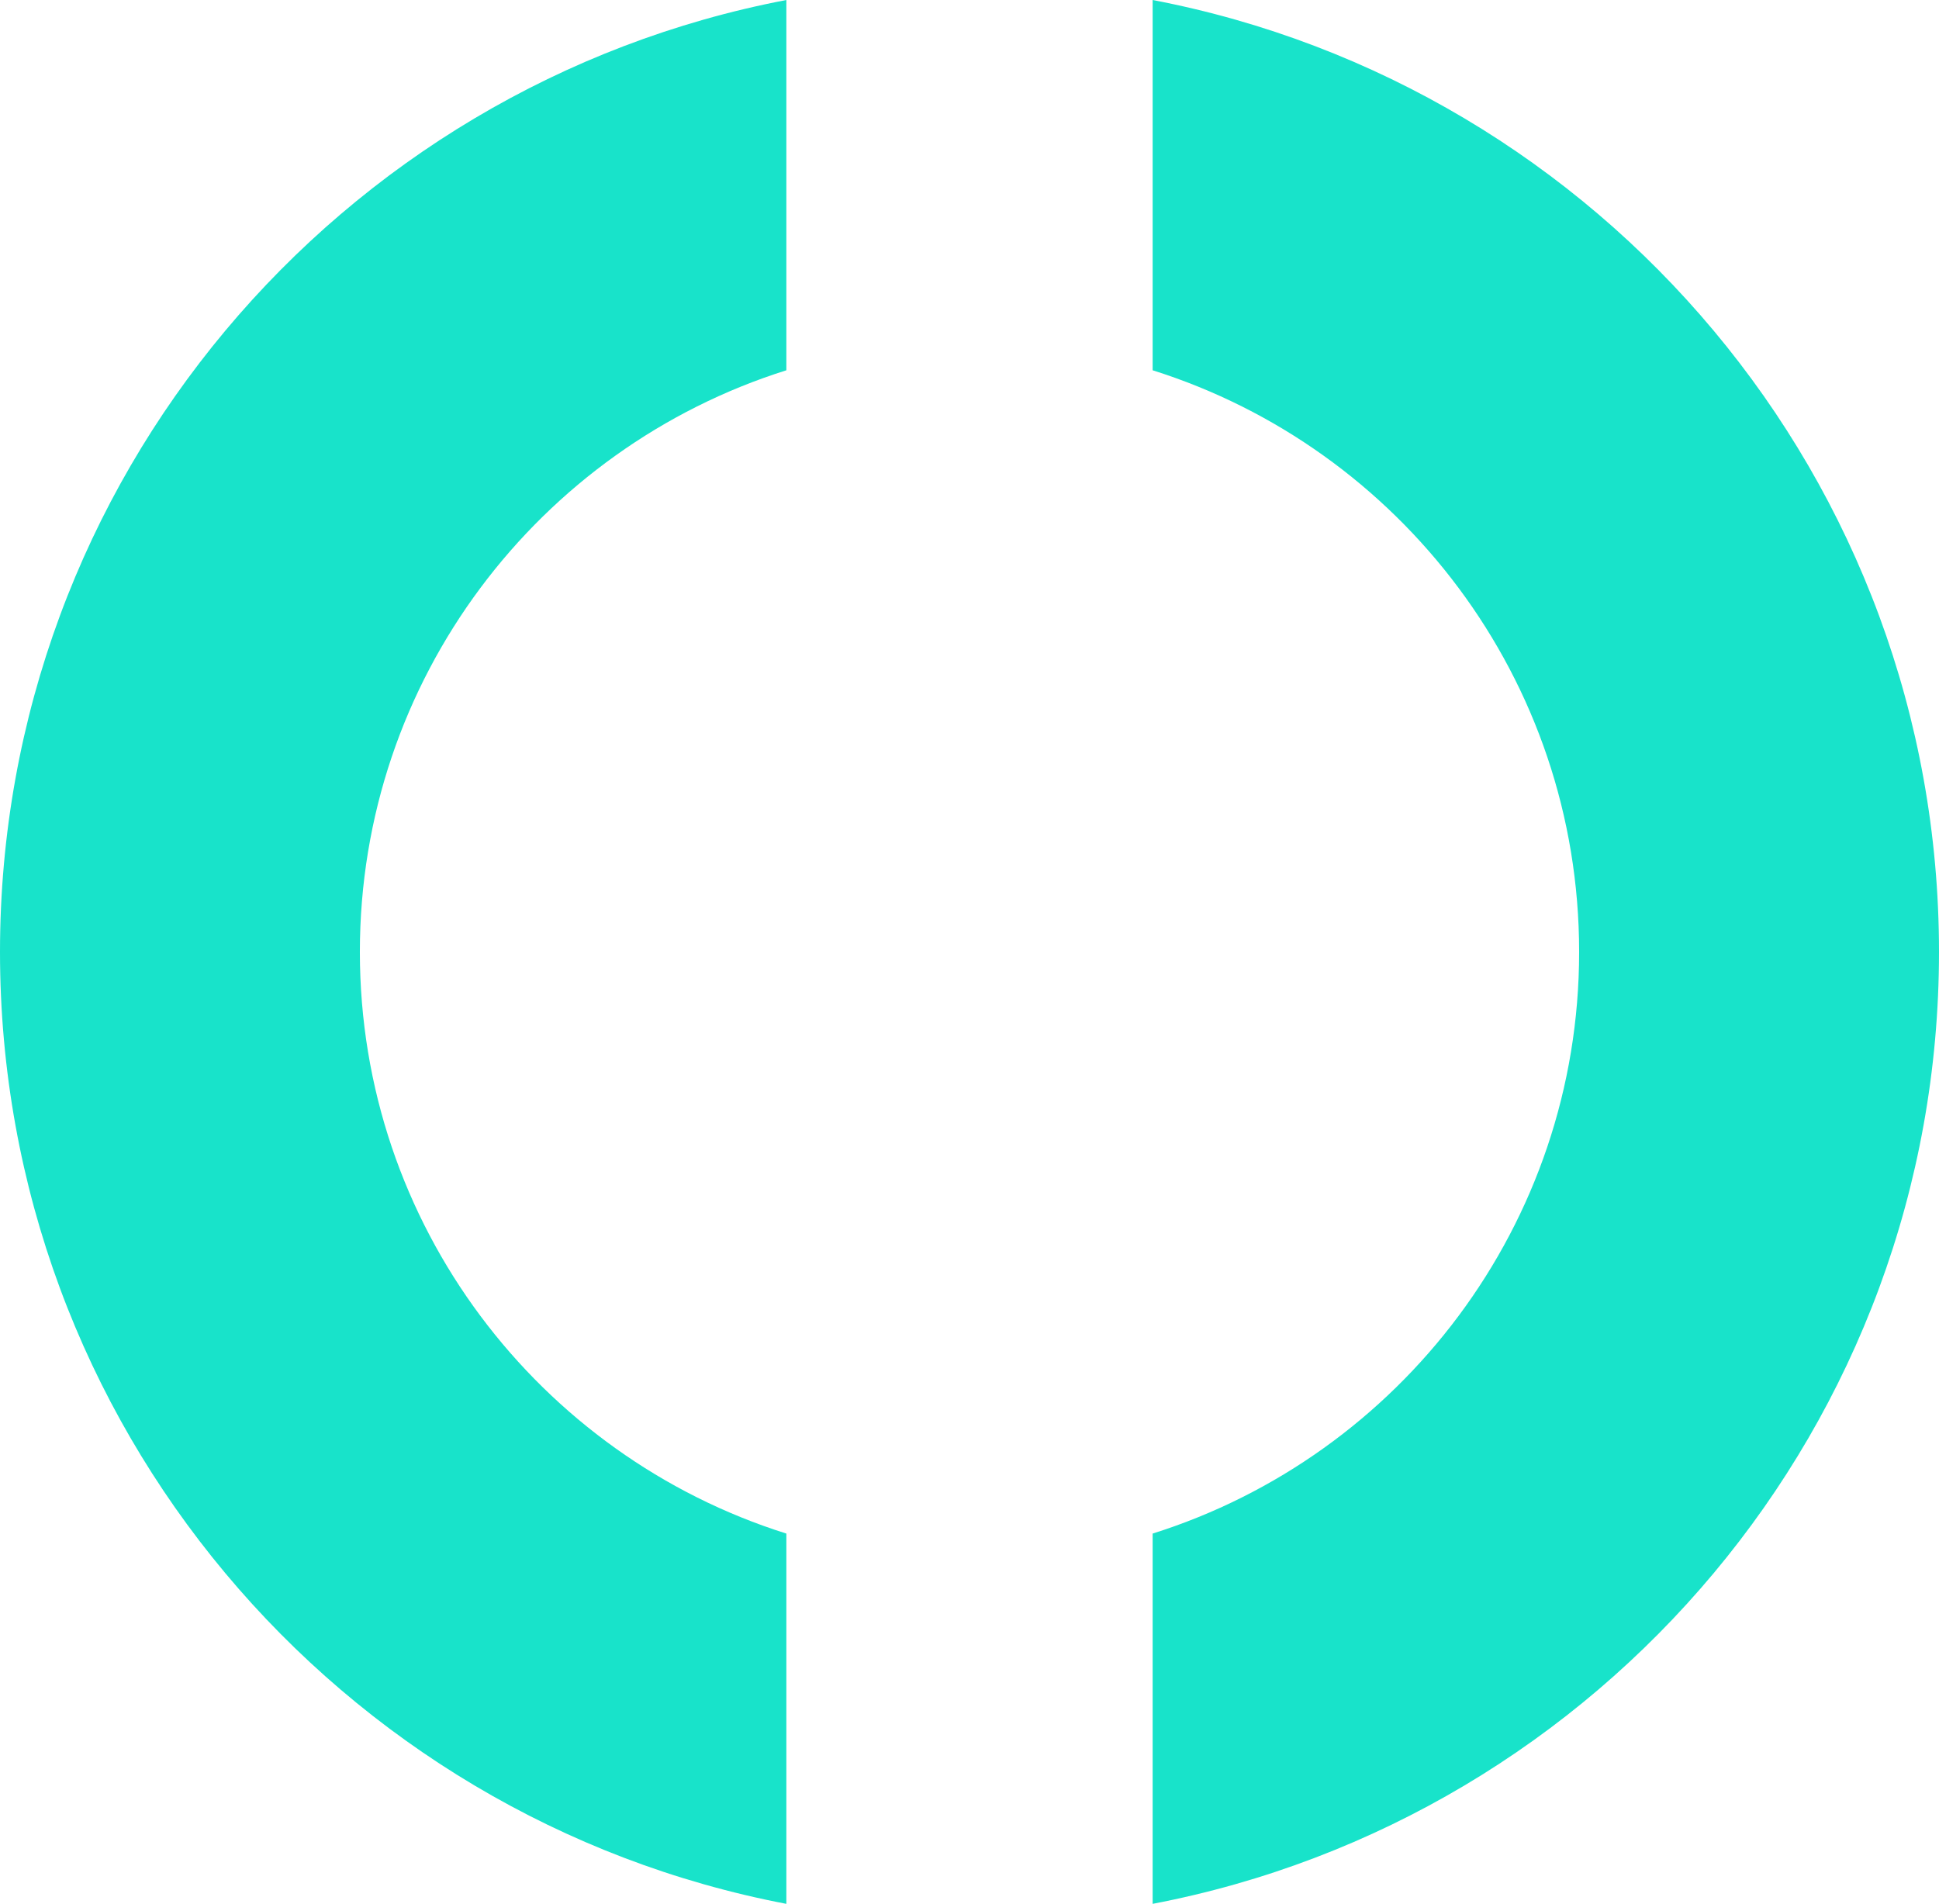
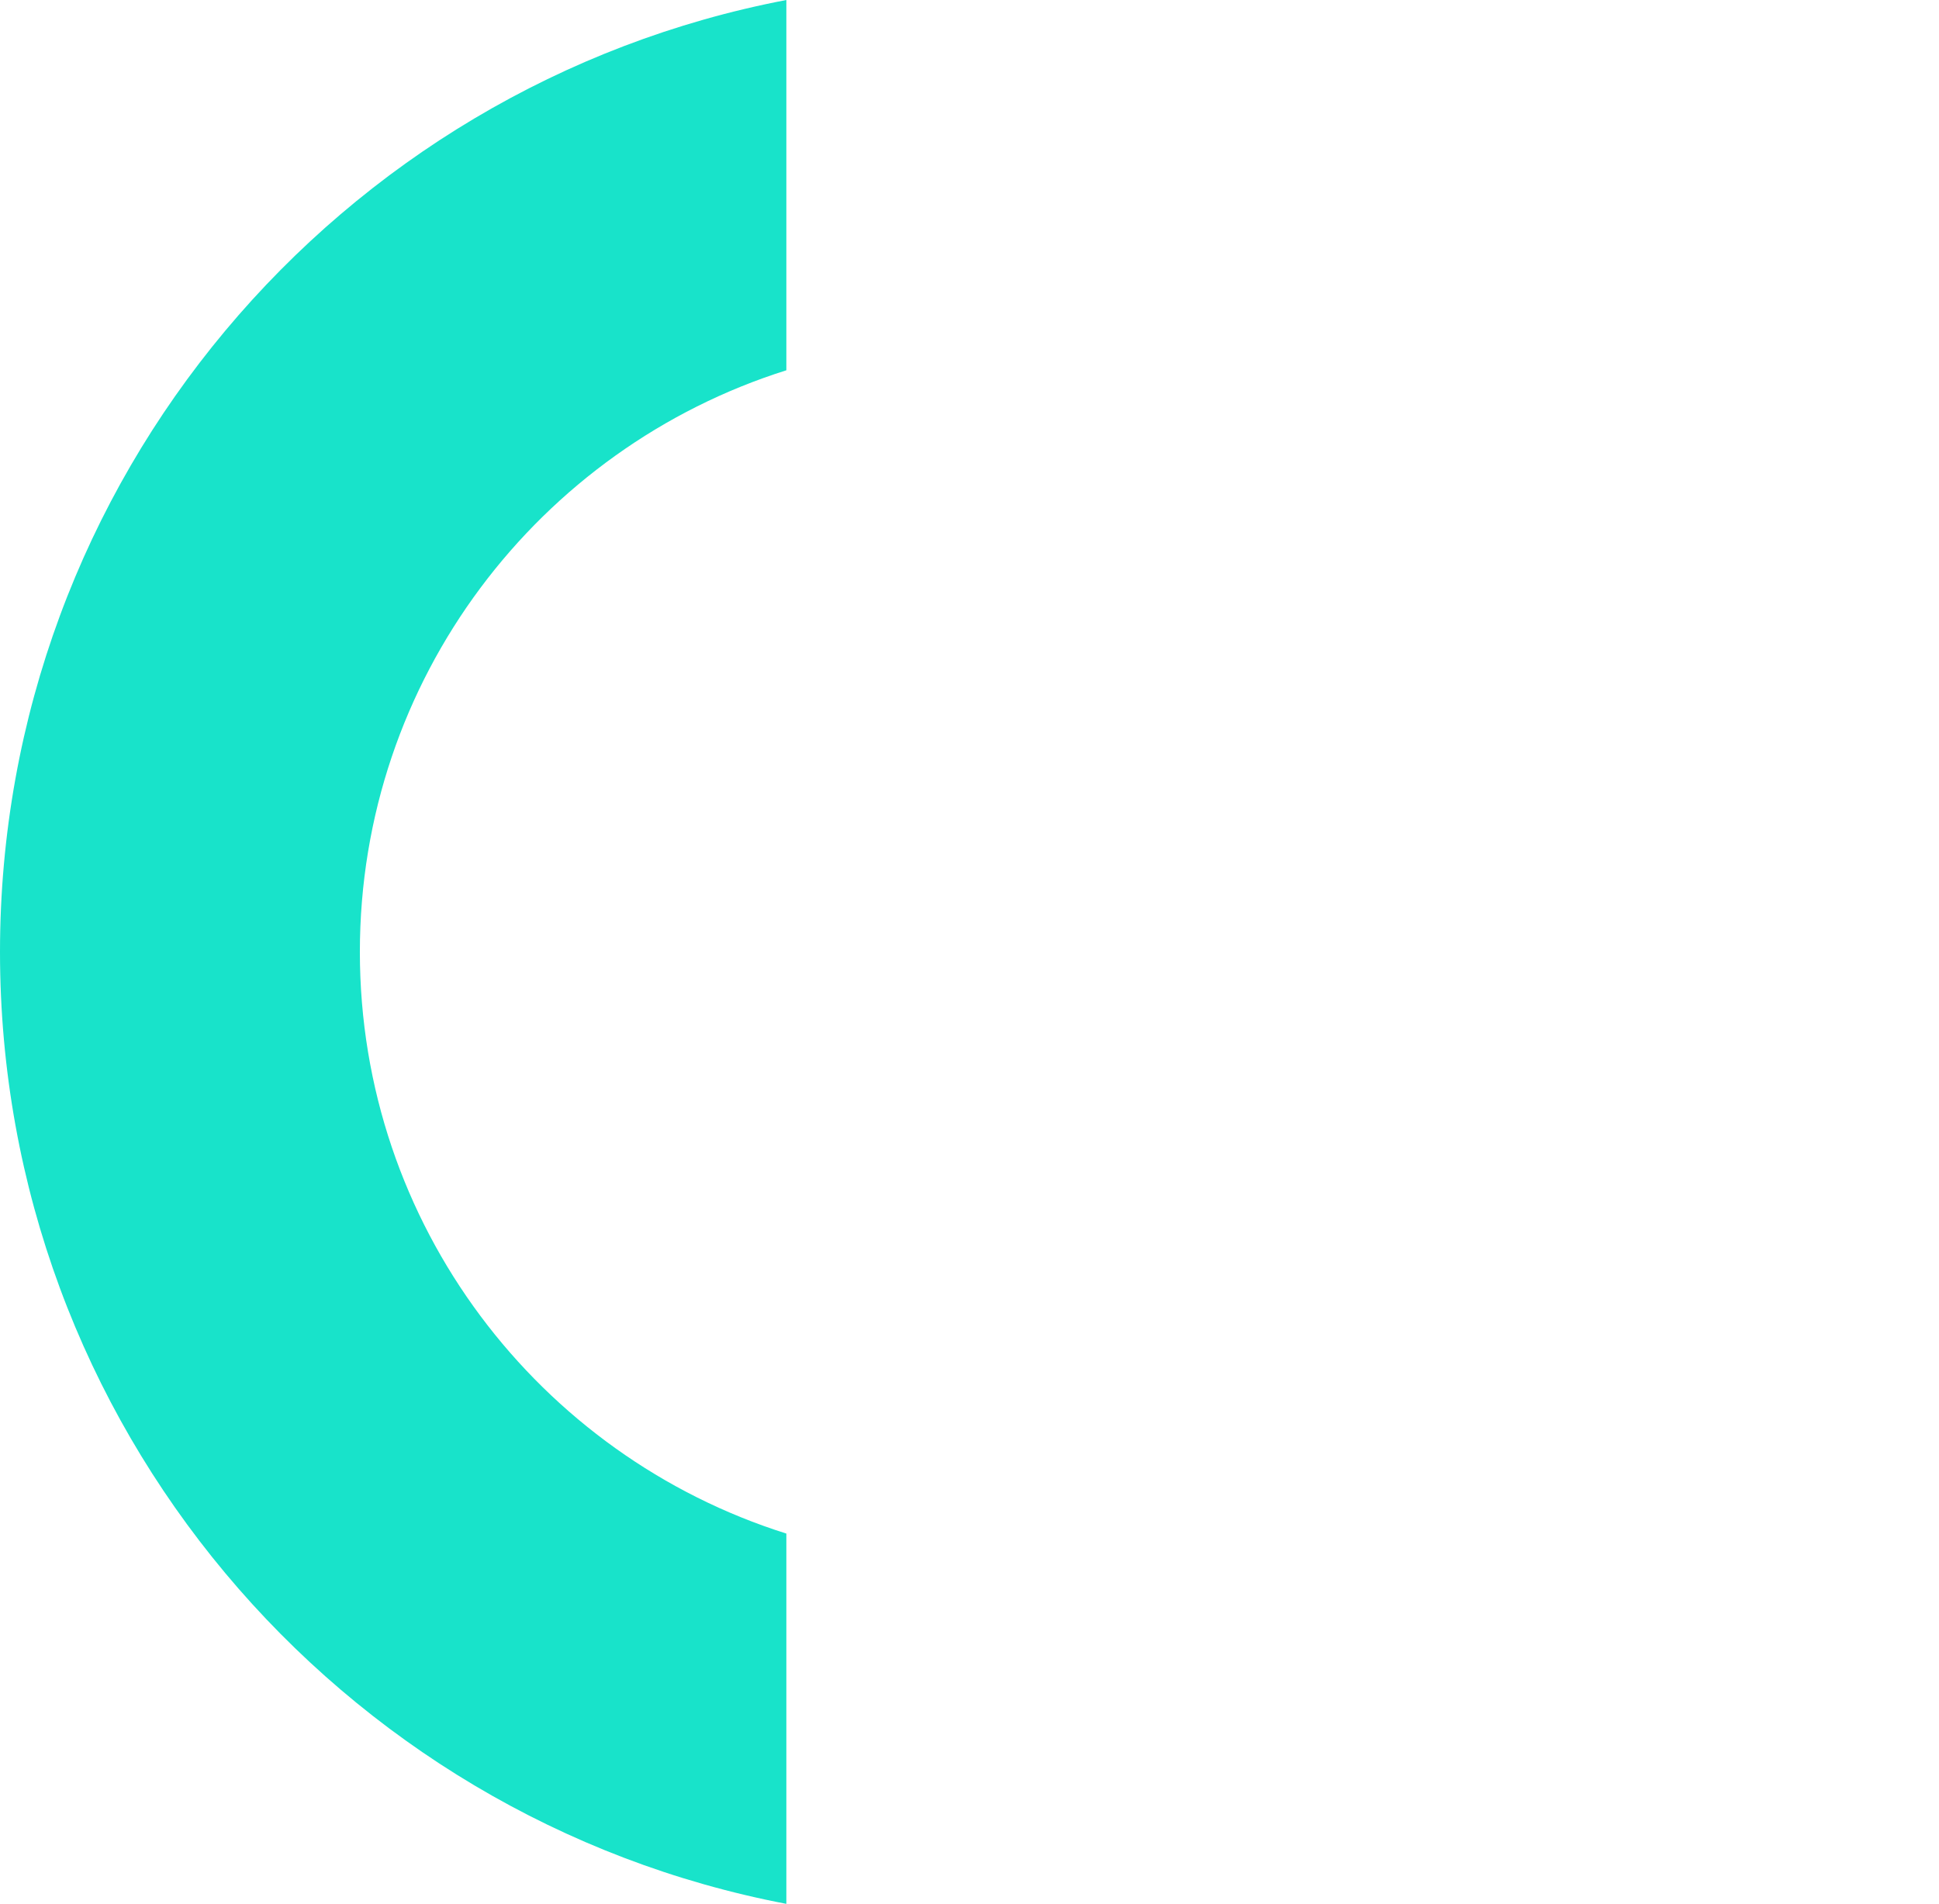
<svg xmlns="http://www.w3.org/2000/svg" version="1.1" width="72.47" height="71.16">
  <svg id="SvgjsSvg1019" width="72.47" height="71.16" viewBox="0 0 72.47 71.16">
    <path d="M29.39,57.32c-9.24-2.91-15.94-11.54-15.94-21.74s6.7-18.83,15.94-21.74V0C12.65,3.2,0,17.91,0,35.58s12.65,32.38,29.39,35.58v-13.85.01Z" fill="#18e3ca" />
-     <path d="M43.08,0v13.84c9.24,2.91,15.94,11.54,15.94,21.74s-6.7,18.83-15.94,21.74v13.84c16.74-3.2,29.39-17.91,29.39-35.58S59.82,3.2,43.08,0Z" fill="#18e3ca" />
  </svg>
  <style>@media (prefers-color-scheme: light) { :root { filter: none; } }
@media (prefers-color-scheme: dark) { :root { filter: none; } }
</style>
</svg>